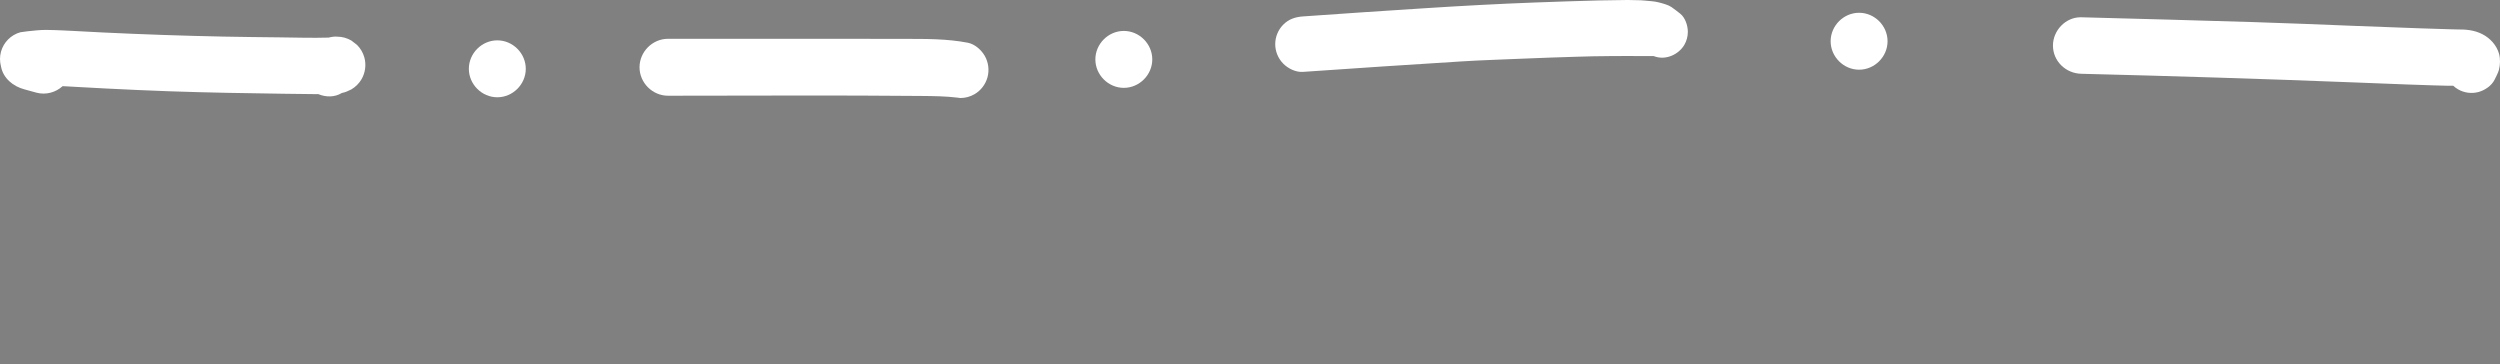
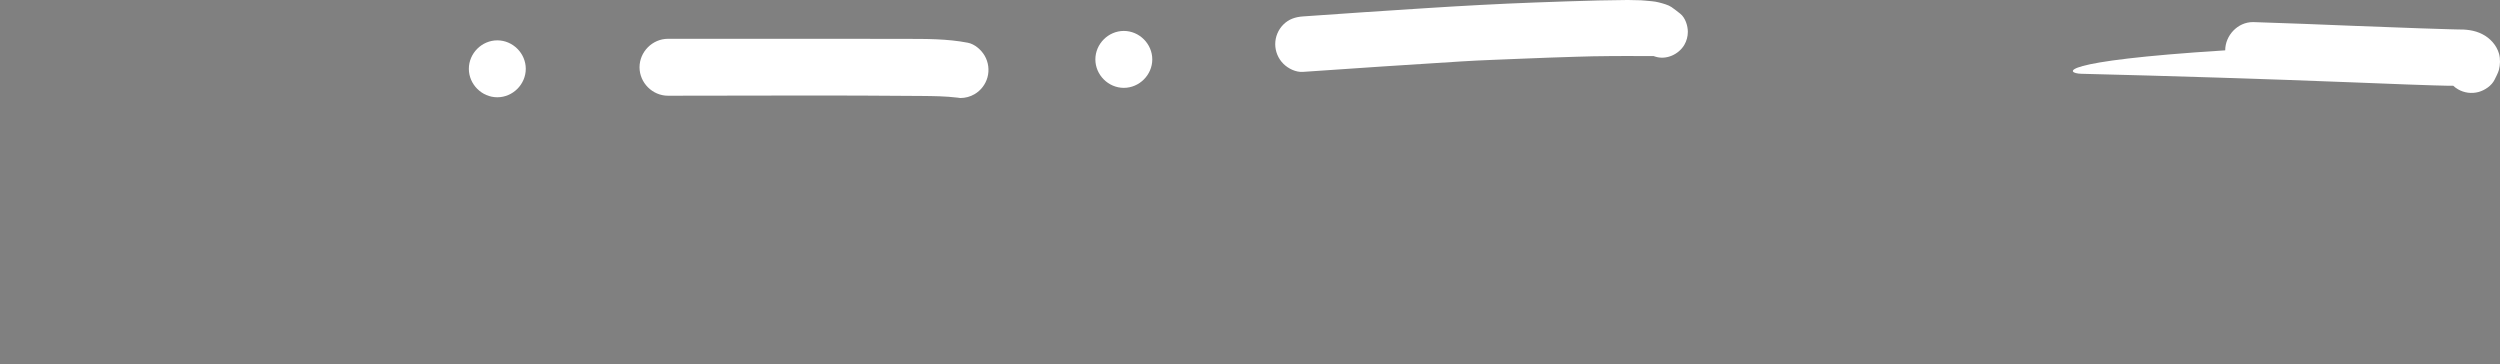
<svg xmlns="http://www.w3.org/2000/svg" xmlns:xlink="http://www.w3.org/1999/xlink" version="1.1" id="Layer_1" x="0px" y="0px" width="271.017px" height="39.491px" viewBox="0 0 271.017 39.491" enable-background="new 0 0 271.017 39.491" xml:space="preserve">
  <rect x="0" y="0" width="271.017" height="39.491" fill="#808080" stroke="none" />
  <g>
    <defs>
      <rect id="SVGID_1_" width="271.017" height="39.491" />
    </defs>
    <clipPath id="SVGID_2_">
      <use xlink:href="#SVGID_1_" overflow="visible" />
    </clipPath>
-     <path clip-path="url(#SVGID_2_)" fill="#FFFFFF" d="M11.503,9.595c2.294,0.113,4.586,0.223,6.88,0.301   c4.122,0.144,8.247,0.21,12.371,0.267c1.053,0.015,2.104,0.027,3.156,0.038c0.2,0.002,0.401,0.003,0.602,0.003   c0.818,0.346,1.776,0.351,2.555-0.129c0.366-0.055,0.687-0.222,1.021-0.383c0.461-0.273,0.829-0.639,1.102-1.1   c0.414-0.71,0.527-1.573,0.308-2.366c-0.146-0.519-0.408-0.97-0.789-1.353c-0.206-0.159-0.414-0.32-0.621-0.48   c-0.479-0.277-0.994-0.417-1.549-0.419c-0.249-0.028-0.581,0.016-0.907,0.101c-1.754,0.052-3.516-0.004-5.268-0.024   c-2.029-0.023-4.059-0.042-6.088-0.083c-4.372-0.089-8.738-0.236-13.106-0.447c-1.021-0.05-2.042-0.107-3.063-0.16   C7.676,3.34,7.246,3.316,6.815,3.298C6.201,3.274,5.589,3.246,4.977,3.243H4.943c-0.646,0-1.287,0.084-1.93,0.145l-0.8,0.108   c-0.51,0.143-0.953,0.401-1.33,0.775c-0.374,0.377-0.631,0.82-0.774,1.33c-0.145,0.534-0.145,1.068,0,1.602   c0.229,1.283,1.329,2.168,2.532,2.482c0.437,0.114,0.87,0.24,1.303,0.359c1.029,0.278,2.099-0.024,2.843-0.703   C6.918,9.347,7.05,9.354,7.182,9.36c0.481,0.023,0.96,0.053,1.441,0.08C9.582,9.491,10.542,9.549,11.503,9.595" />
    <path clip-path="url(#SVGID_2_)" fill="#FFFFFF" d="M53.913,10.545c1.681,0,3.085-1.404,3.085-3.085   c0-1.682-1.404-3.086-3.085-3.086c-1.682,0-3.086,1.404-3.086,3.086C50.826,9.141,52.23,10.545,53.913,10.545" />
    <path clip-path="url(#SVGID_2_)" fill="#FFFFFF" d="M72.416,10.377c9.169,0,18.341-0.063,27.51,0.026   c1.282,0.012,2.582,0.025,3.859,0.18c0.107,0.014,0.214,0.028,0.321,0.043c0.552-0.002,1.066-0.141,1.542-0.416   c0.681-0.399,1.191-1.062,1.401-1.825c0.217-0.787,0.105-1.646-0.307-2.35c-0.374-0.638-1.076-1.258-1.824-1.403   c-2.24-0.433-4.546-0.414-6.82-0.418c-2.234-0.004-4.47-0.006-6.705-0.008H78.781h-6.365c-1.683,0-3.086,1.404-3.086,3.086   C69.33,8.976,70.733,10.377,72.416,10.377" />
    <path clip-path="url(#SVGID_2_)" fill="#FFFFFF" d="M121.83,9.524c1.682,0,3.085-1.404,3.085-3.085   c0-1.682-1.403-3.086-3.085-3.086c-1.681,0-3.085,1.404-3.085,3.086C118.745,8.12,120.149,9.524,121.83,9.524" />
    <path clip-path="url(#SVGID_2_)" fill="#FFFFFF" d="M141.25,7.792c5.72-0.407,11.441-0.769,17.163-1.133   c2.229-0.142,4.465-0.202,6.696-0.302c1.93-0.087,3.863-0.143,5.793-0.206c1.178-0.039,2.36-0.063,3.539-0.07   c0.688-0.005,1.379-0.017,2.069-0.011c0.419,0.003,0.839,0.006,1.258,0.009c0.202,0.003,0.402,0,0.604-0.003   c0.298-0.004,0.597-0.008,0.895,0.003c0.062,0.018,0.125,0.039,0.187,0.062c1.179,0.379,2.529-0.239,3.14-1.278   c0.25-0.434,0.377-0.903,0.38-1.404c0-0.662-0.271-1.535-0.815-1.966c-0.314-0.249-0.627-0.499-0.958-0.726   c-0.348-0.24-0.936-0.392-1.359-0.503c-0.482-0.129-1.007-0.145-1.502-0.198c-0.186-0.02-0.297-0.031-0.458-0.035   C177.418,0.021,176.955,0,176.492,0c-0.054,0-0.106,0-0.16,0.001c-1.021,0.011-2.043,0.021-3.063,0.048   c-2.292,0.058-4.582,0.139-6.872,0.222c-3.953,0.145-7.902,0.363-11.85,0.616c-4.434,0.283-8.865,0.577-13.297,0.894   c-0.817,0.057-1.531,0.286-2.126,0.88c-0.562,0.561-0.881,1.331-0.881,2.125s0.319,1.566,0.881,2.126   C139.653,7.44,140.484,7.848,141.25,7.792" />
-     <path clip-path="url(#SVGID_2_)" fill="#FFFFFF" d="M201.539,7.556c1.682,0,3.085-1.404,3.085-3.085   c0-1.682-1.403-3.086-3.085-3.086s-3.085,1.404-3.085,3.086C198.454,6.152,199.857,7.556,201.539,7.556" />
-     <path clip-path="url(#SVGID_2_)" fill="#FFFFFF" d="M225.615,7.997c9.87,0.246,19.735,0.55,29.602,0.938   c1.876,0.074,3.752,0.154,5.628,0.219c0.968,0.033,1.937,0.075,2.907,0.099c0.535,0.014,1.07,0.028,1.607,0.041   c0.194,0.005,0.39,0.003,0.586,0c0.152,0.143,0.324,0.272,0.516,0.384c0.67,0.392,1.486,0.499,2.236,0.293   c0.675-0.187,1.422-0.683,1.734-1.334c0.163-0.339,0.372-0.712,0.469-1.062c0.144-0.521,0.161-1.213,0.016-1.734   c-0.256-0.934-0.976-1.716-1.828-2.145c-0.855-0.433-1.765-0.517-2.708-0.504c-0.284,0.003-0.57-0.015-0.855-0.022   c-1.078-0.033-2.159-0.067-3.237-0.103c-2.324-0.076-4.647-0.168-6.971-0.259c-3.675-0.142-7.351-0.304-11.027-0.413   c-6.223-0.183-12.448-0.367-18.674-0.523c-0.022,0-0.047,0-0.069,0c-1.639,0-2.993,1.447-2.993,3.062   C222.553,6.635,223.946,7.956,225.615,7.997" />
+     <path clip-path="url(#SVGID_2_)" fill="#FFFFFF" d="M225.615,7.997c9.87,0.246,19.735,0.55,29.602,0.938   c1.876,0.074,3.752,0.154,5.628,0.219c0.968,0.033,1.937,0.075,2.907,0.099c0.535,0.014,1.07,0.028,1.607,0.041   c0.194,0.005,0.39,0.003,0.586,0c0.152,0.143,0.324,0.272,0.516,0.384c0.67,0.392,1.486,0.499,2.236,0.293   c0.675-0.187,1.422-0.683,1.734-1.334c0.163-0.339,0.372-0.712,0.469-1.062c0.144-0.521,0.161-1.213,0.016-1.734   c-0.256-0.934-0.976-1.716-1.828-2.145c-0.855-0.433-1.765-0.517-2.708-0.504c-0.284,0.003-0.57-0.015-0.855-0.022   c-1.078-0.033-2.159-0.067-3.237-0.103c-2.324-0.076-4.647-0.168-6.971-0.259c-3.675-0.142-7.351-0.304-11.027-0.413   c-0.022,0-0.047,0-0.069,0c-1.639,0-2.993,1.447-2.993,3.062   C222.553,6.635,223.946,7.956,225.615,7.997" />
    <path clip-path="url(#SVGID_2_)" fill="#161616" d="M234.138,39.491c-0.003-0.008-0.007-0.016-0.01-0.023   C234.131,39.476,234.135,39.483,234.138,39.491z" />
  </g>
</svg>